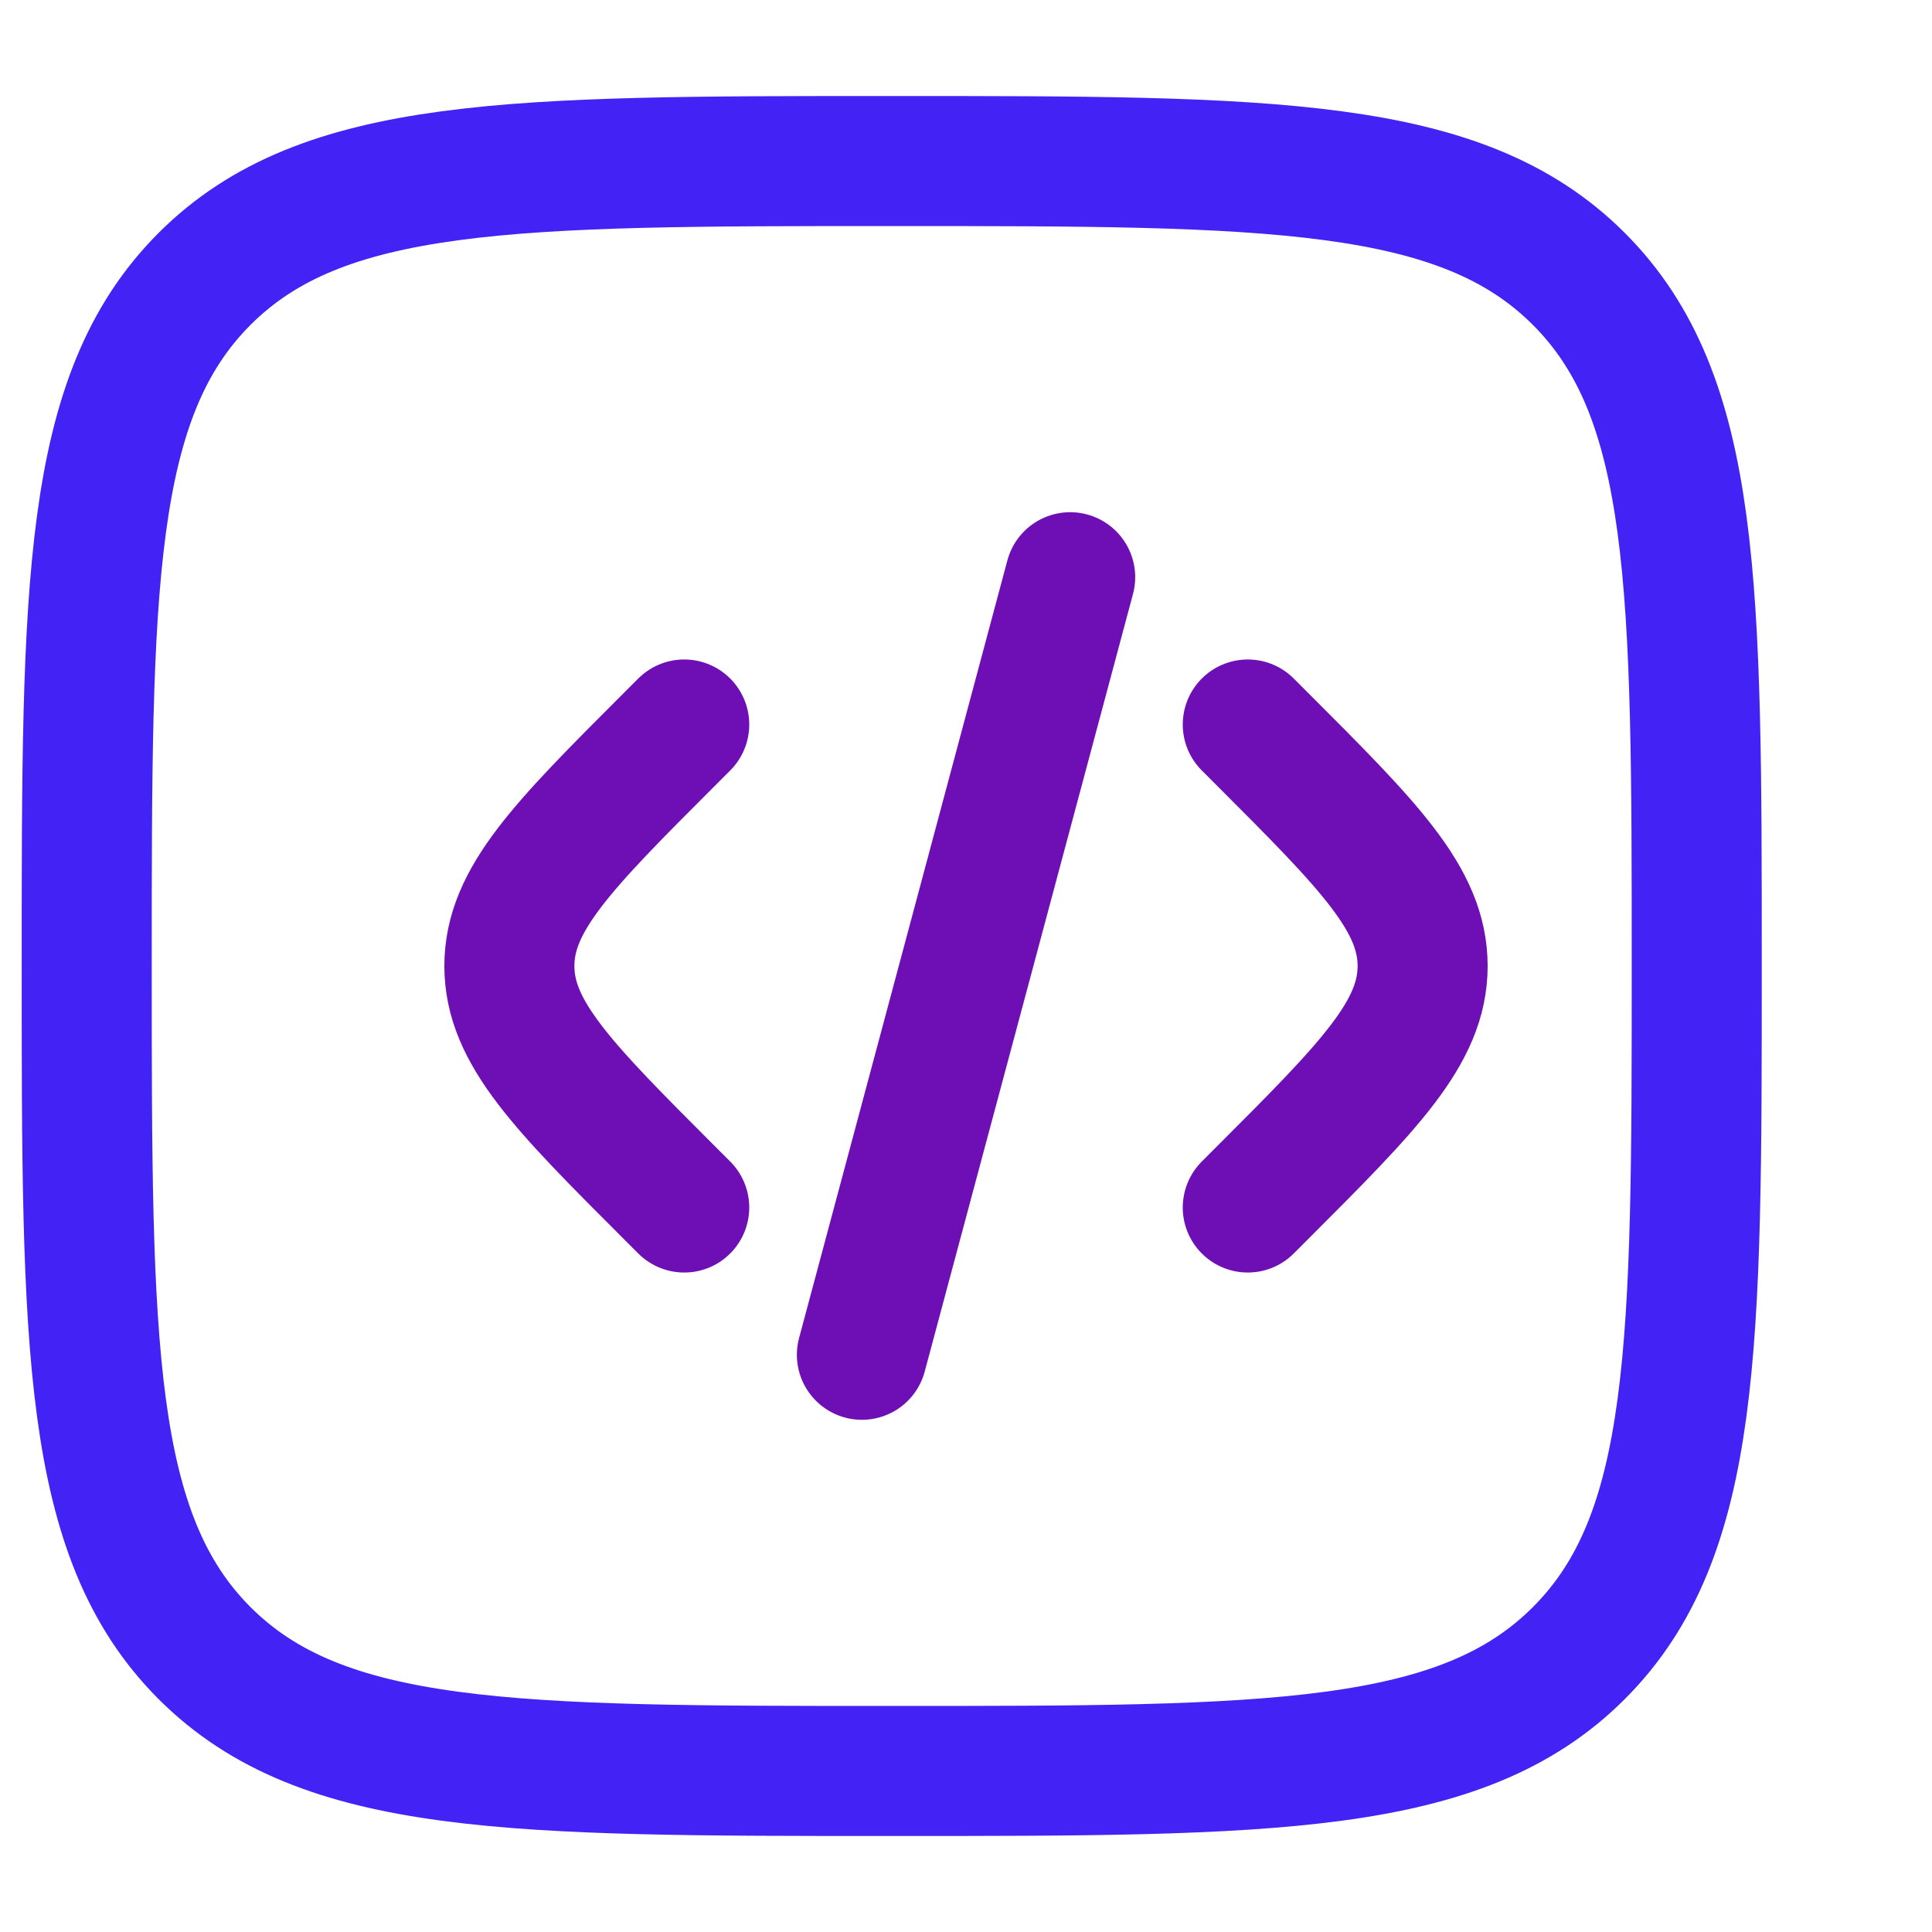
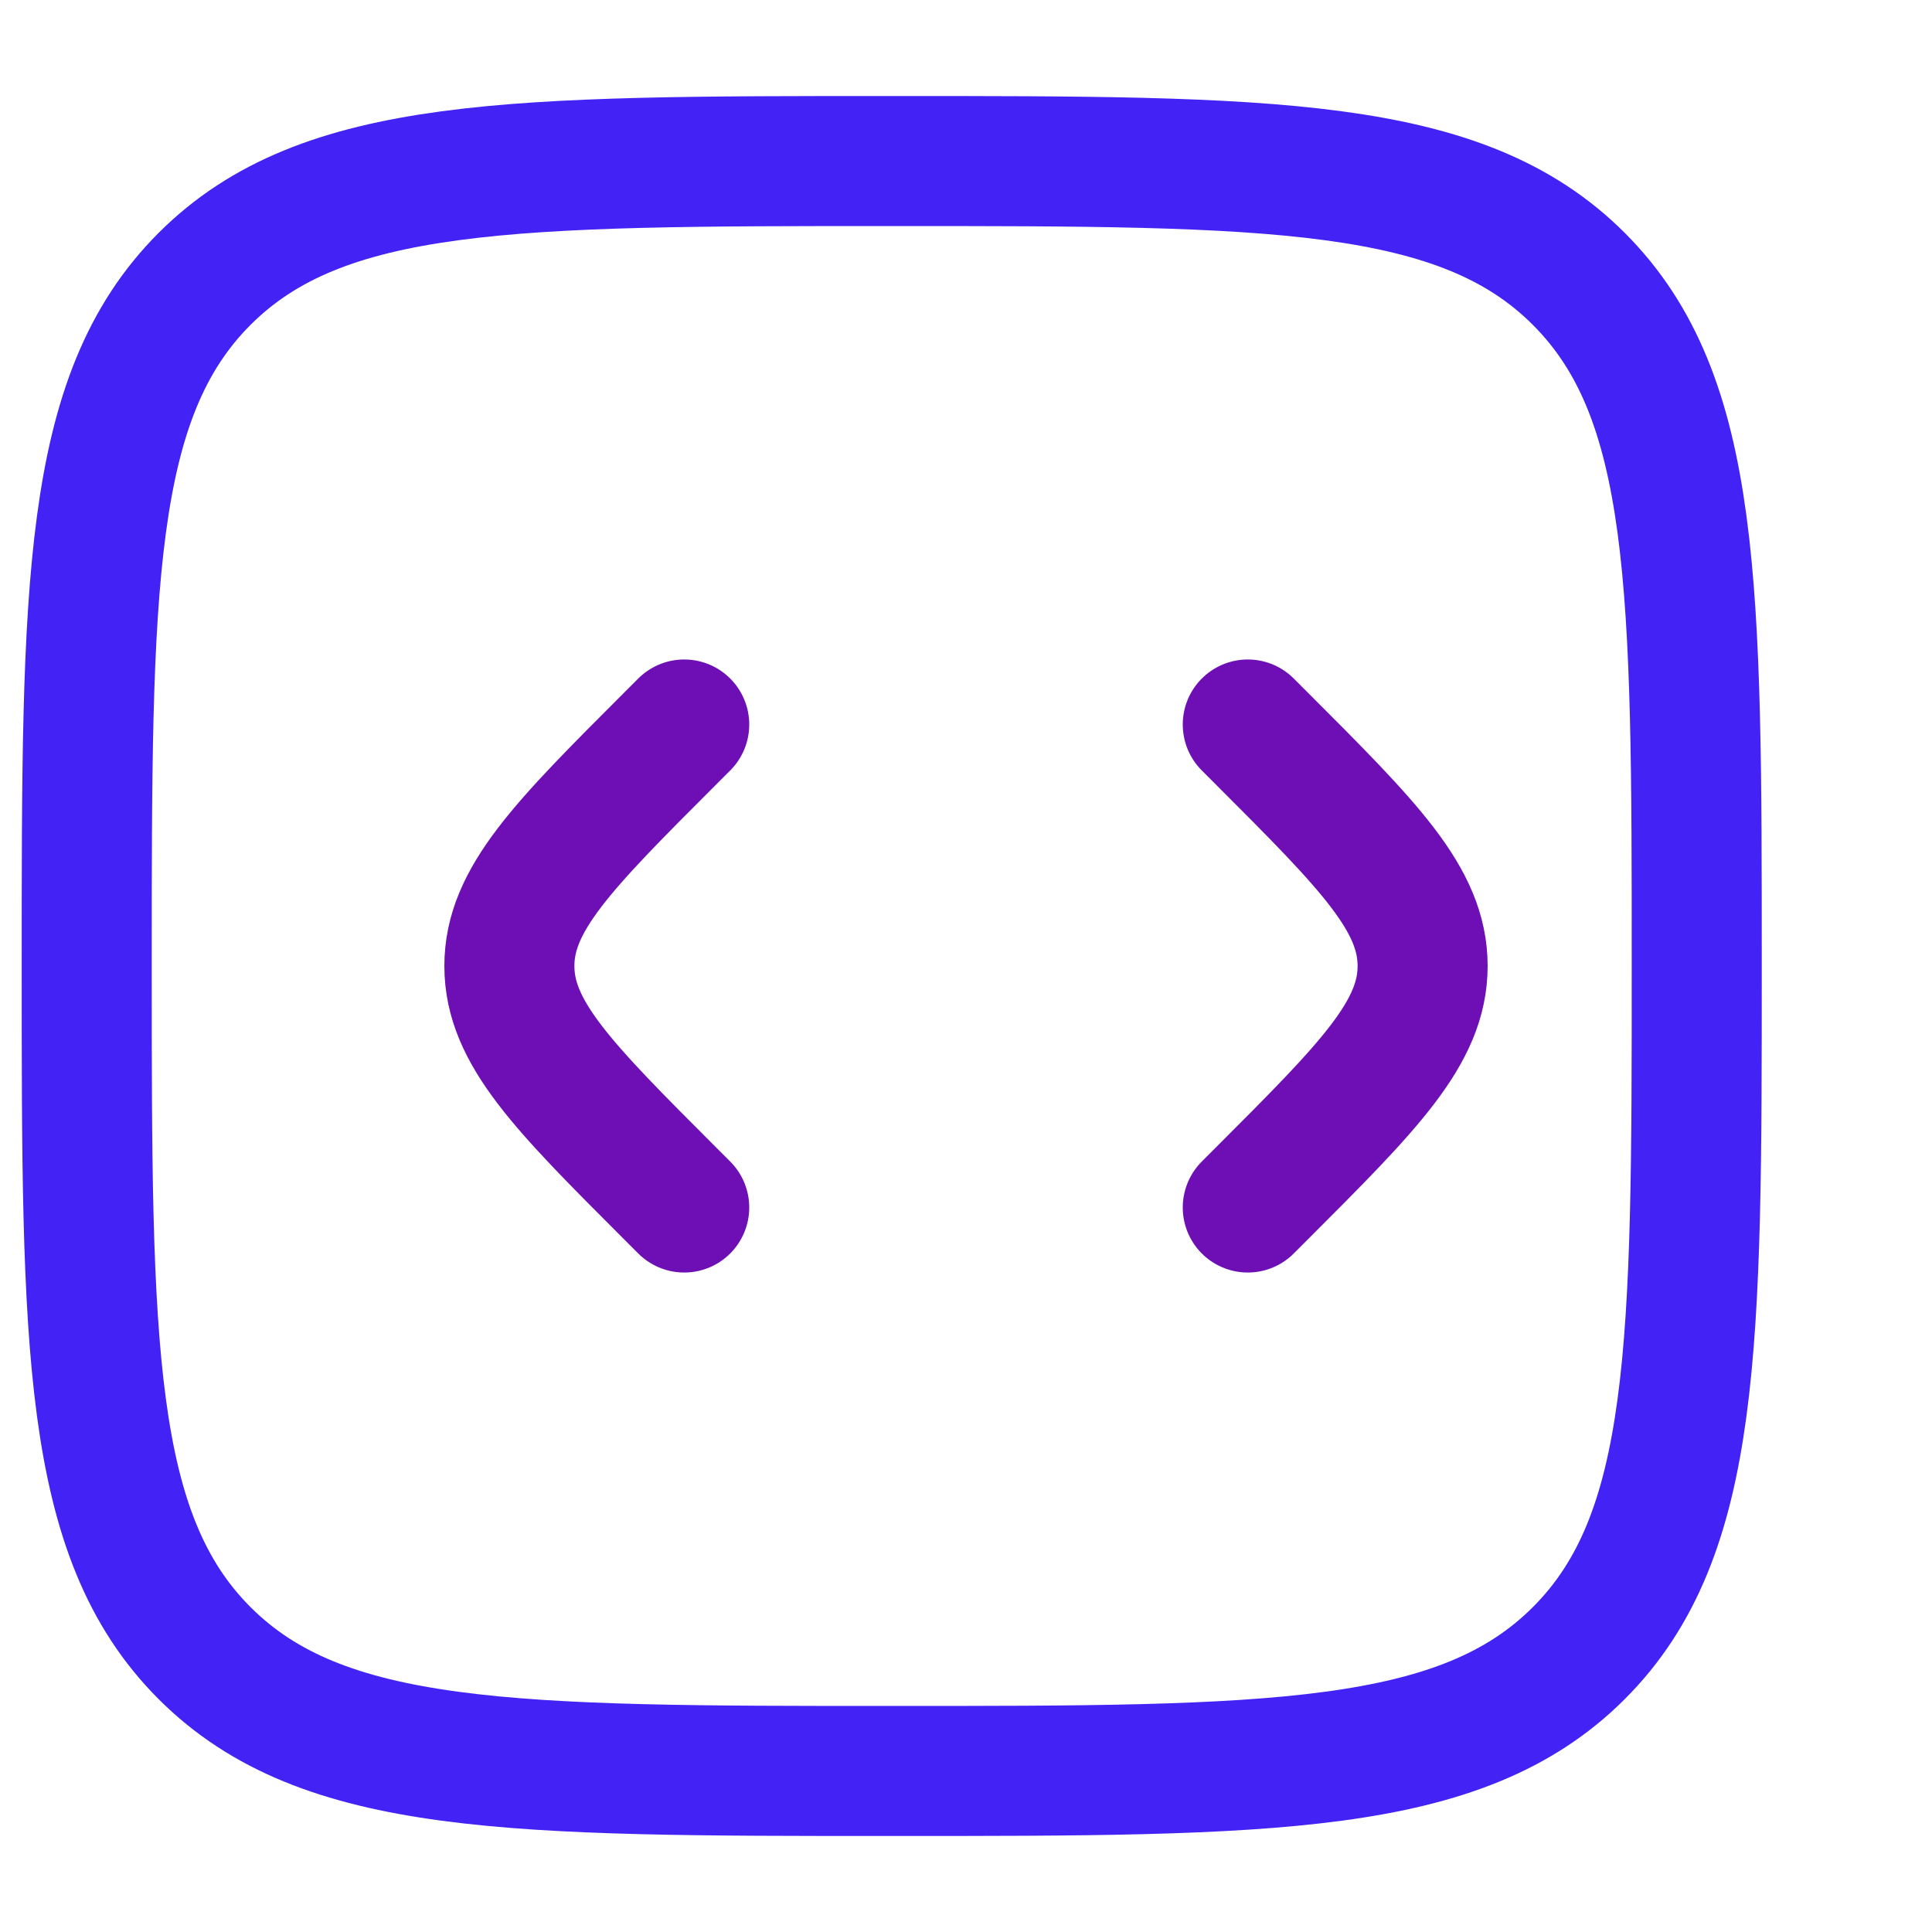
<svg xmlns="http://www.w3.org/2000/svg" width="26" height="26" viewBox="0 0 26 26" fill="none">
  <path d="M16.792 9.75L16.978 9.936C18.422 11.38 19.145 12.103 19.145 13C19.145 13.897 18.422 14.62 16.978 16.064L16.792 16.25" stroke="#6E0FB5" stroke-width="1.75" stroke-linecap="round" />
-   <path d="M14.402 7.768L13.001 13L11.599 18.232" stroke="#6E0FB5" stroke-width="1.75" stroke-linecap="round" />
  <path d="M9.208 9.75L9.022 9.936C7.578 11.38 6.855 12.103 6.855 13C6.855 13.897 7.578 14.62 9.022 16.064L9.208 16.25" stroke="#6E0FB5" stroke-width="1.75" stroke-linecap="round" />
  <path d="M1.167 13C1.167 7.893 1.167 5.34 2.753 3.753C4.34 2.167 6.893 2.167 12 2.167C17.107 2.167 19.661 2.167 21.247 3.753C22.834 5.34 22.834 7.893 22.834 13C22.834 18.107 22.834 20.66 21.247 22.247C19.661 23.833 17.107 23.833 12 23.833C6.893 23.833 4.34 23.833 2.753 22.247C1.167 20.66 1.167 18.107 1.167 13Z" stroke="#4222F5" stroke-width="1.75" />
</svg>